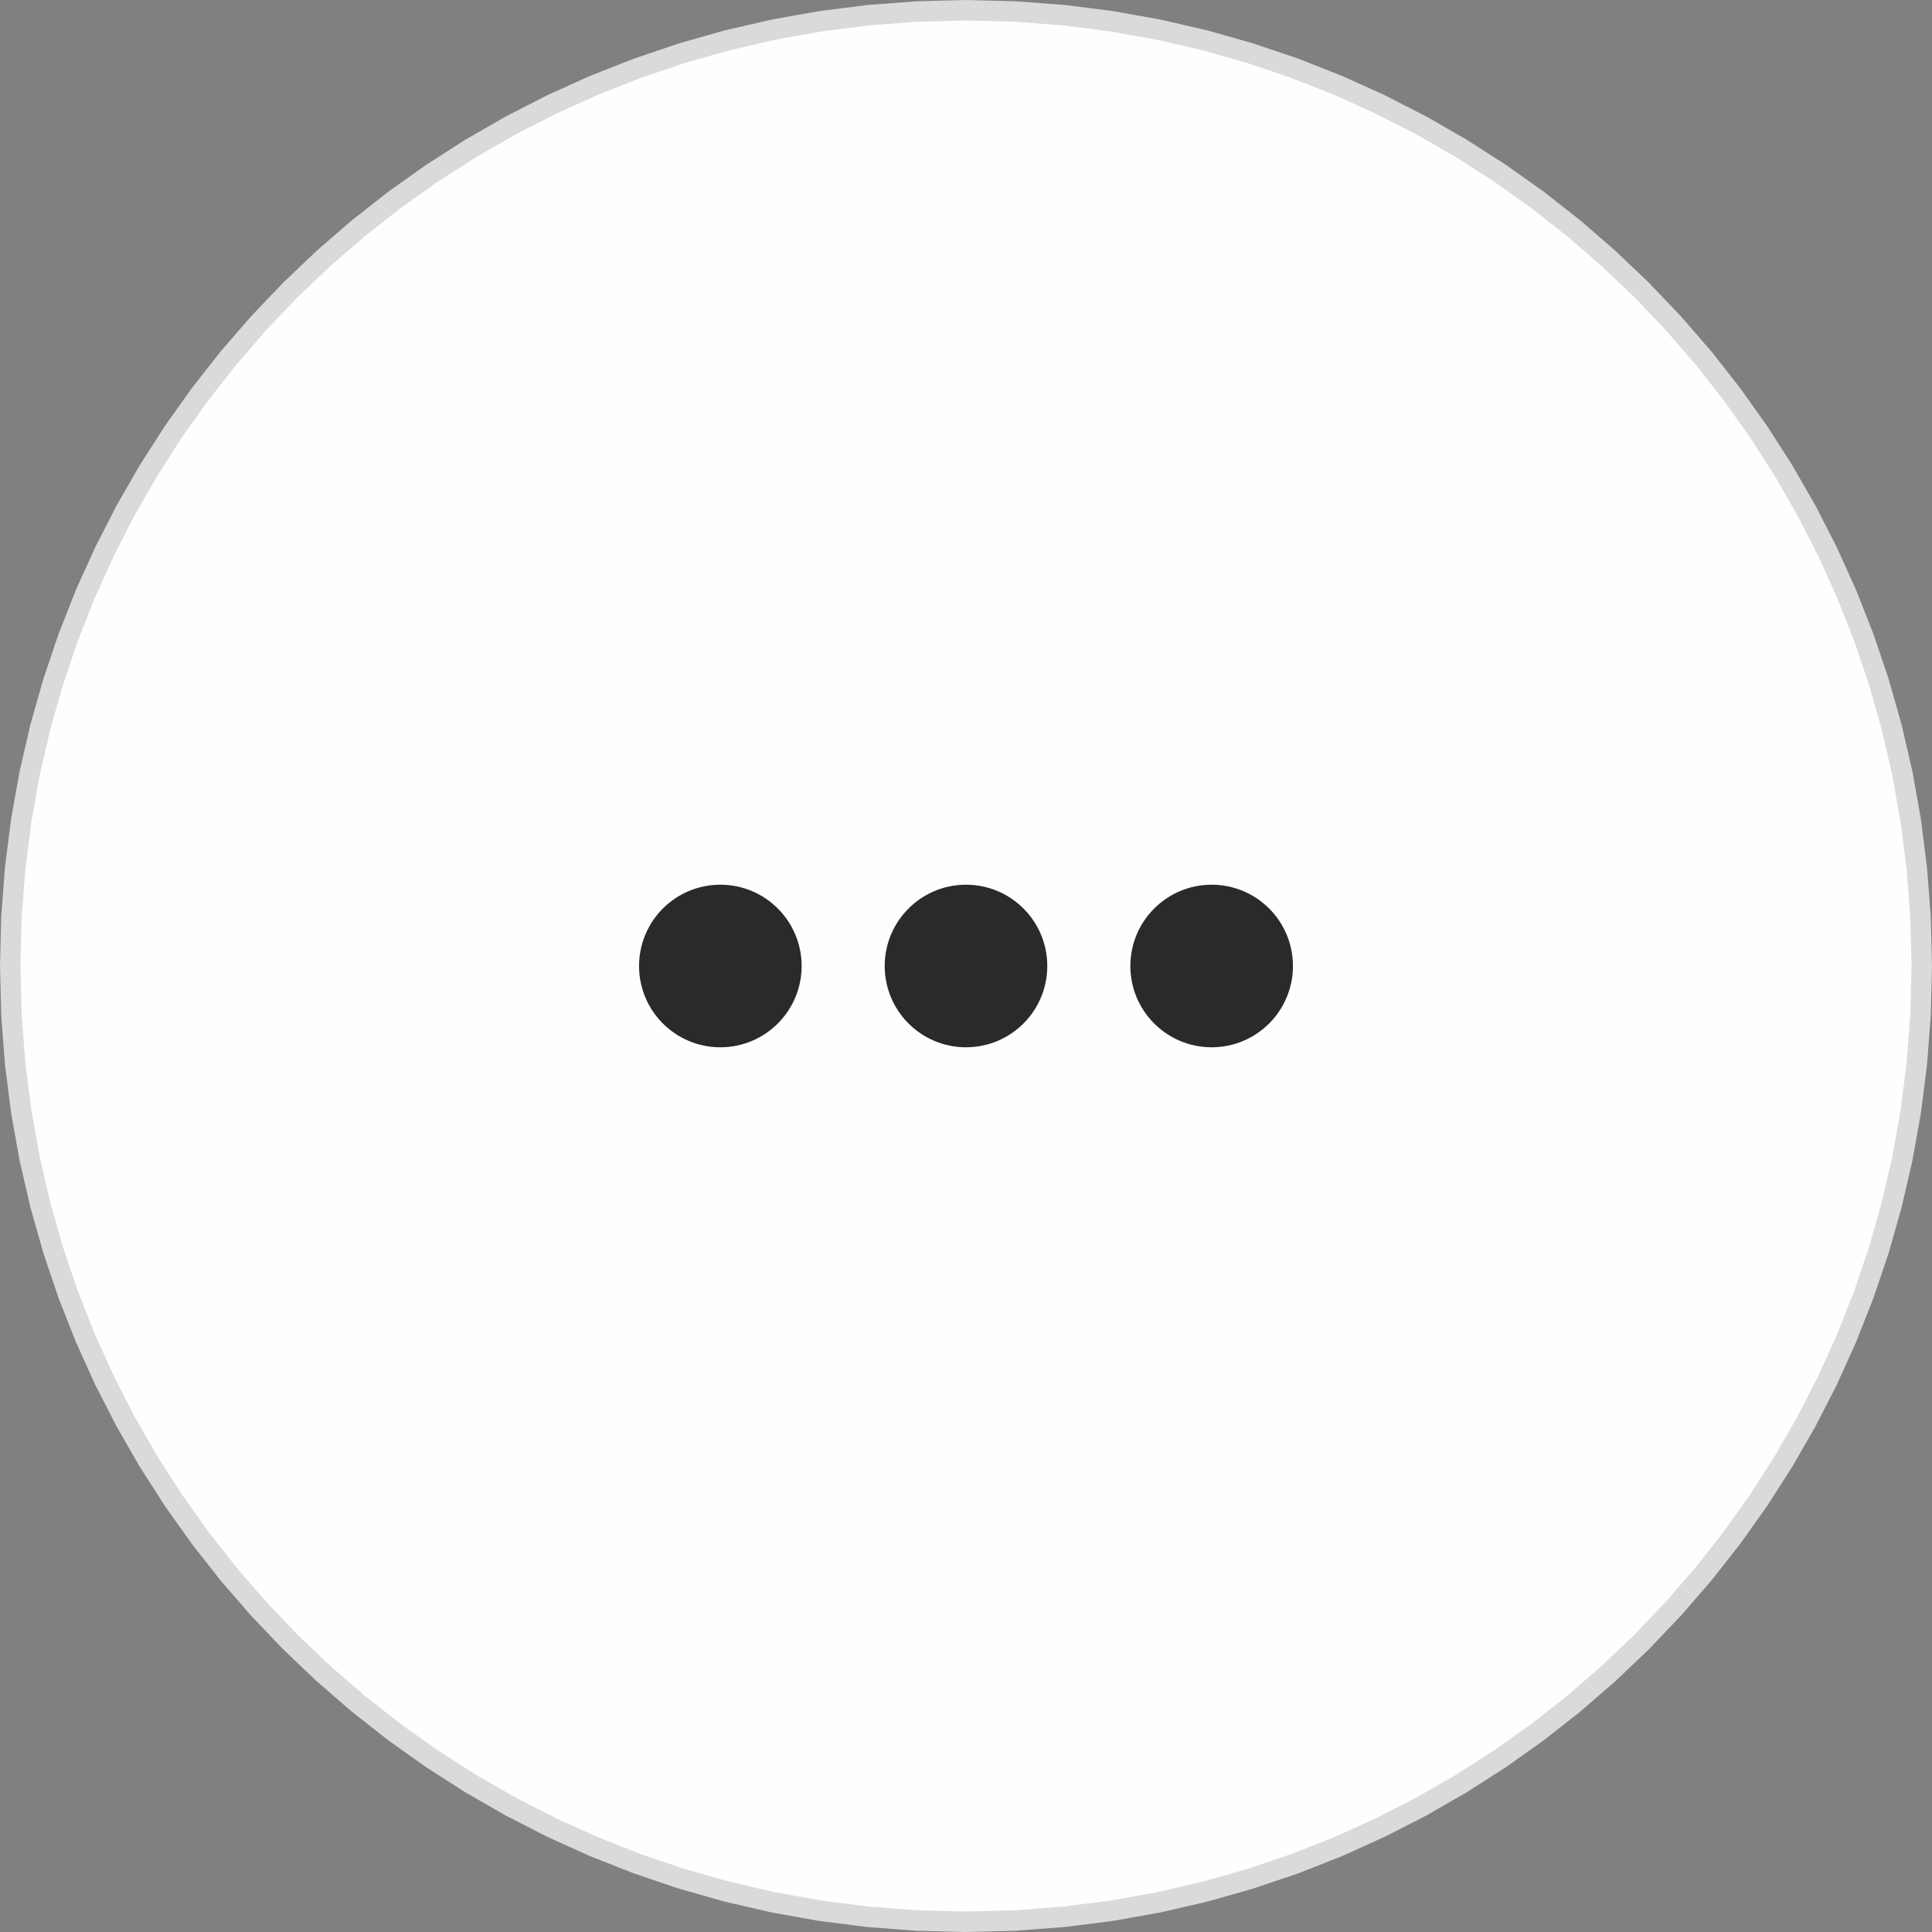
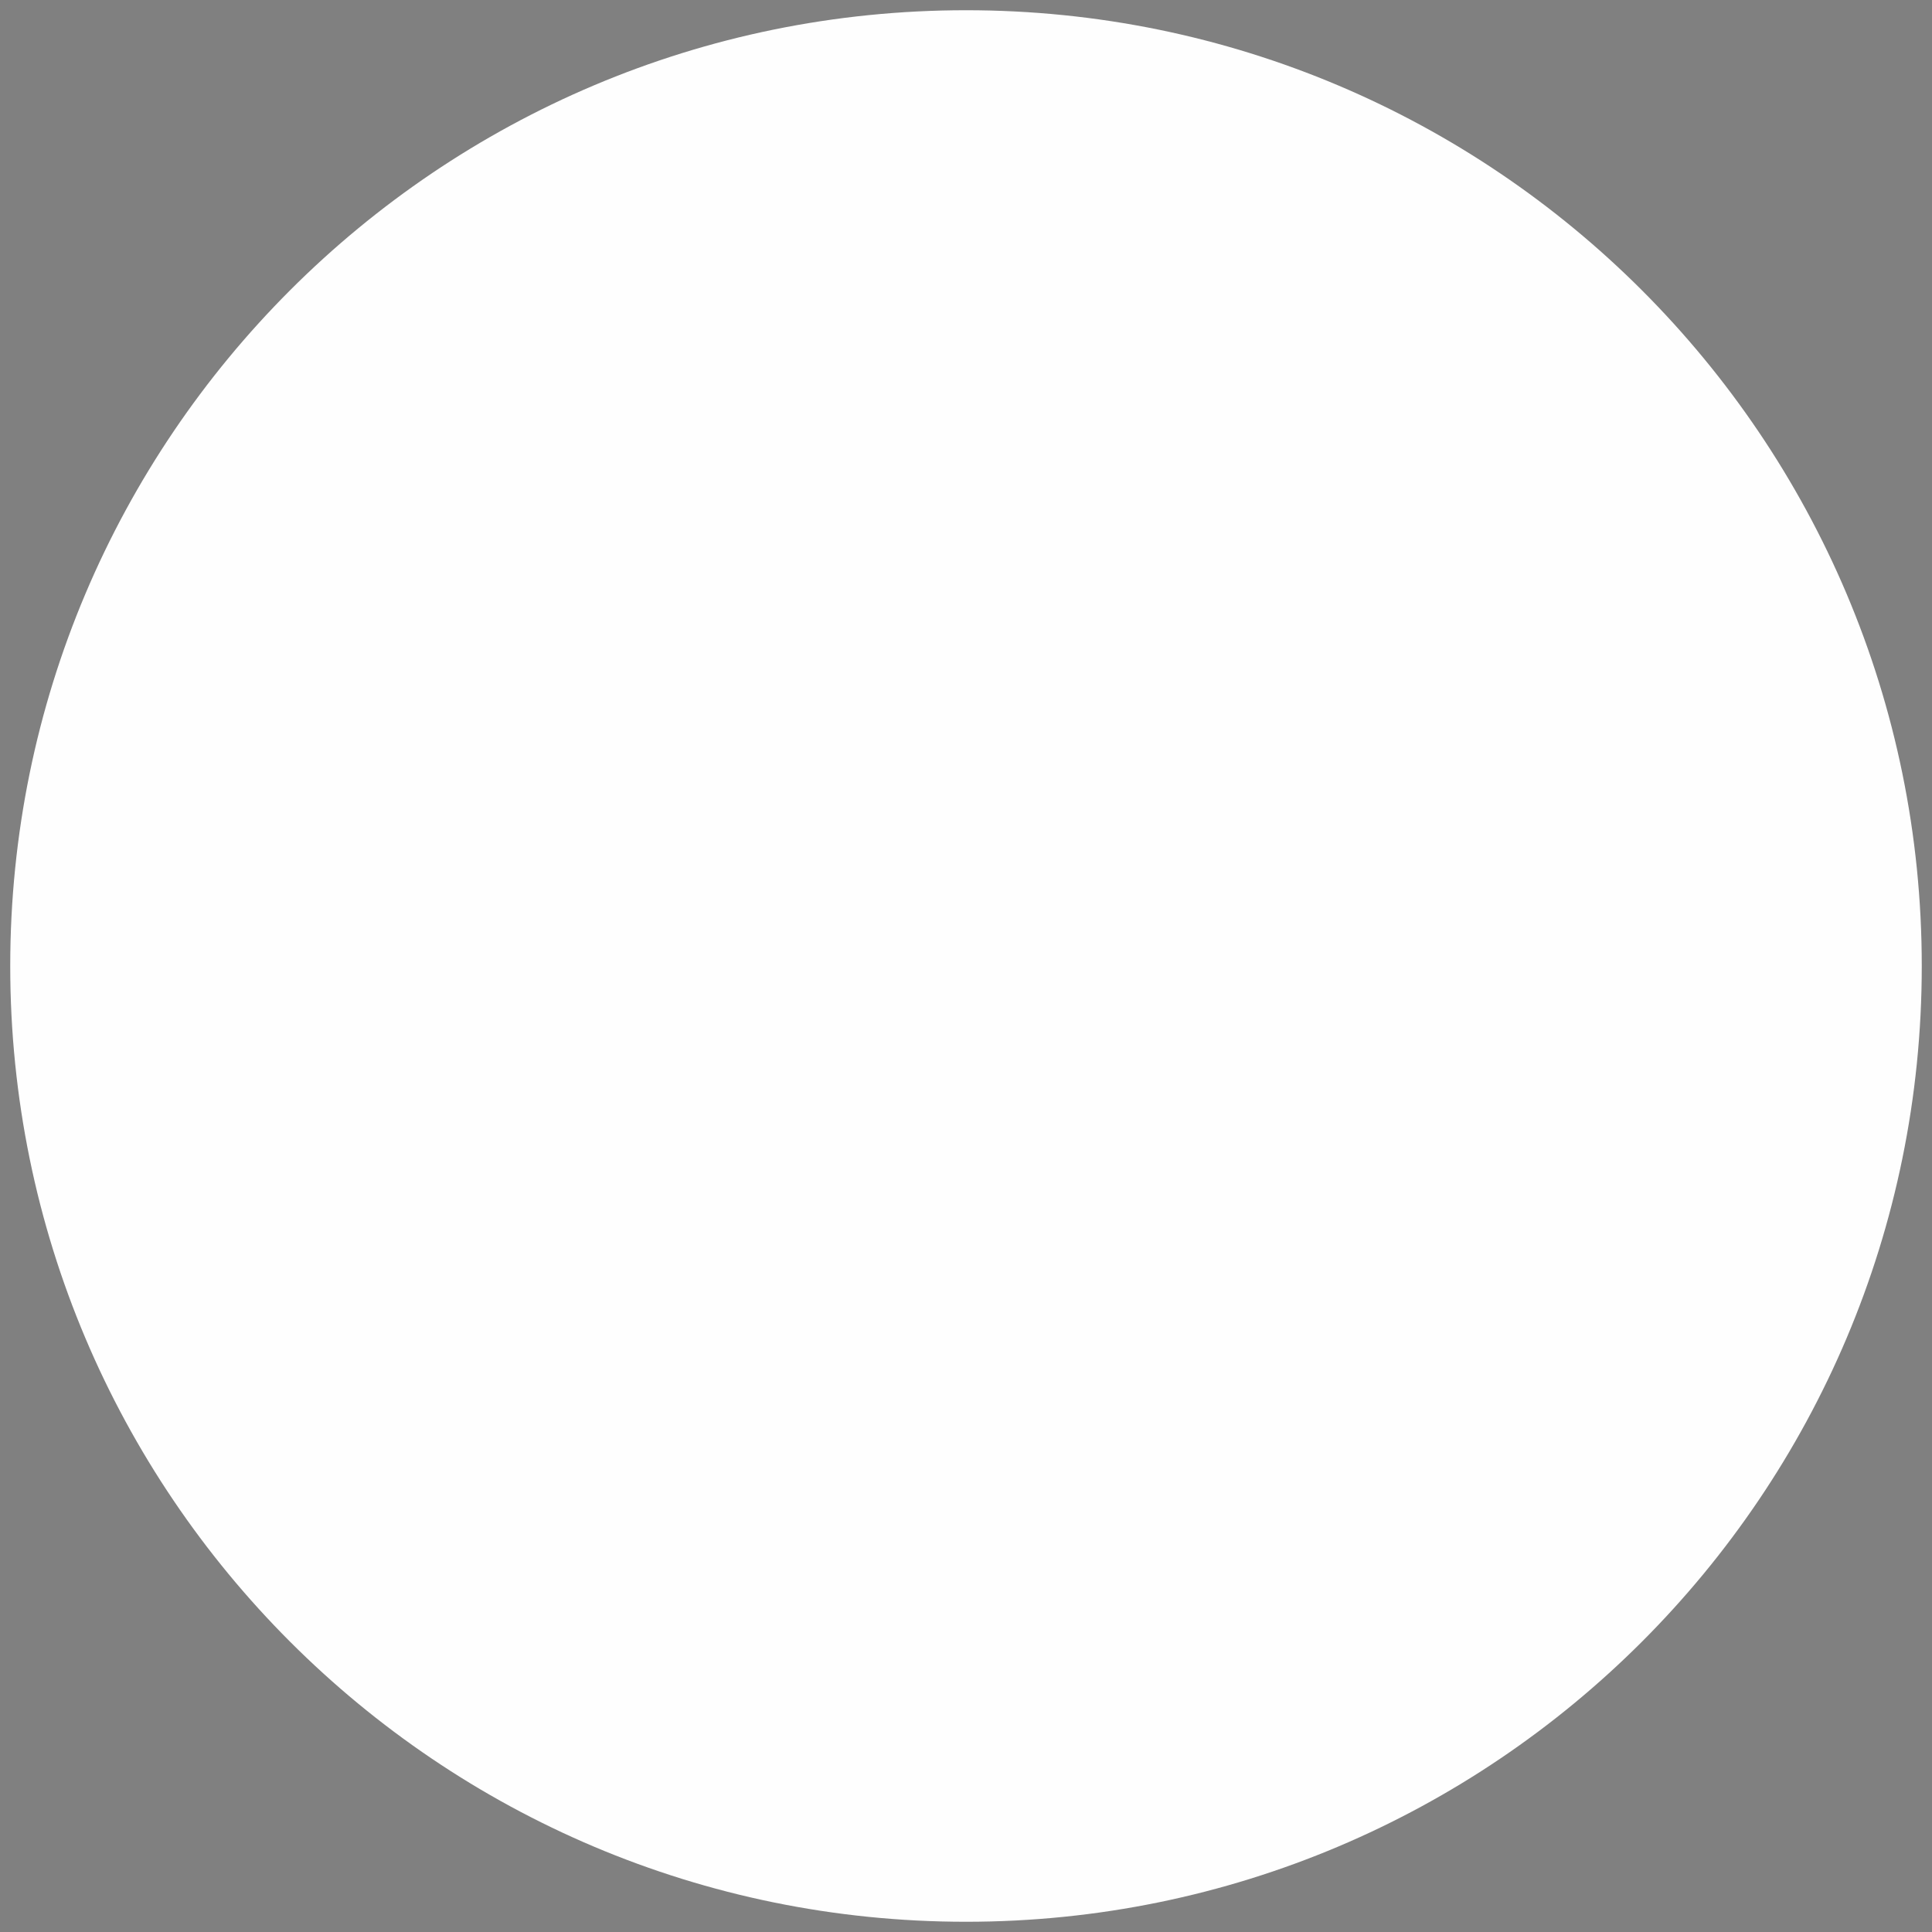
<svg xmlns="http://www.w3.org/2000/svg" xml:space="preserve" width="28.306mm" height="28.306mm" version="1.1" style="shape-rendering:geometricPrecision; text-rendering:geometricPrecision; image-rendering:optimizeQuality; fill-rule:evenodd; clip-rule:evenodd" viewBox="0 0 1089.48 1089.48">
  <rect x="0" y="0" width="1089.48" height="1089.48" fill="#808080" stroke="none" />
  <defs>
    <style type="text/css">
   
    .fil0 {fill:#FEFEFE}
    .fil2 {fill:#2B2A29}
    .fil1 {fill:#D9DADA;fill-rule:nonzero}
   
  </style>
  </defs>
  <g id="Слой_x0020_1">
    <g>
      <path class="fil0" d="M544.74 5.77c297.66,0 538.97,241.3 538.97,538.97 0,297.66 -241.3,538.97 -538.97,538.97 -297.66,0 -538.97,-241.31 -538.97,-538.97 0,-297.66 241.31,-538.97 538.97,-538.97z" />
-       <path id="1" class="fil1" d="M1089.48 544.74l-11.55 0 0 0 -0.69 -27.44 -2.06 -27.08 -3.39 -26.68 -4.69 -26.25 -5.95 -25.8 -7.19 -25.3 -8.38 -24.77 -9.55 -24.21 -10.68 -23.62 -11.77 -22.99 -12.84 -22.33 -13.87 -21.63 -14.87 -20.91 -15.83 -20.14 -16.76 -19.35 -17.65 -18.52 -18.52 -17.65 -19.35 -16.76 -20.14 -15.83 -20.91 -14.87 -21.63 -13.87 -22.33 -12.84 -22.99 -11.77 -23.62 -10.68 -24.21 -9.55 -24.77 -8.38 -25.3 -7.19 -25.8 -5.95 -26.25 -4.69 -26.68 -3.39 -27.08 -2.06 -27.44 -0.69 0 -11.55 28.03 0.71 27.66 2.1 27.26 3.46 26.83 4.79 26.36 6.09 25.85 7.34 25.32 8.56 24.74 9.75 24.13 10.91 23.49 12.03 22.81 13.12 22.1 14.17 21.36 15.18 20.58 16.17 19.76 17.12 18.92 18.03 18.03 18.92 17.12 19.76 16.17 20.58 15.18 21.36 14.17 22.1 13.12 22.81 12.03 23.49 10.91 24.13 9.75 24.74 8.56 25.32 7.34 25.85 6.09 26.36 4.79 26.83 3.46 27.26 2.1 27.66 0.71 28.03 0 0zm-544.74 544.74l0 -11.55 0 0 27.44 -0.69 27.08 -2.06 26.68 -3.39 26.25 -4.69 25.8 -5.95 25.3 -7.19 24.77 -8.38 24.21 -9.55 23.62 -10.68 22.99 -11.77 22.33 -12.84 21.63 -13.87 20.91 -14.87 20.15 -15.83 19.35 -16.76 18.52 -17.66 17.65 -18.52 16.76 -19.35 15.83 -20.15 14.87 -20.9 13.87 -21.63 12.84 -22.33 11.77 -22.99 10.68 -23.61 9.55 -24.22 8.38 -24.77 7.19 -25.3 5.95 -25.8 4.69 -26.25 3.39 -26.68 2.06 -27.08 0.69 -27.44 11.55 0 -0.71 28.03 -2.1 27.66 -3.46 27.26 -4.79 26.83 -6.09 26.36 -7.34 25.85 -8.56 25.31 -9.75 24.74 -10.91 24.13 -12.03 23.49 -13.12 22.81 -14.17 22.1 -15.18 21.36 -16.17 20.58 -17.12 19.76 -18.03 18.92 -18.92 18.04 -19.76 17.12 -20.58 16.17 -21.36 15.19 -22.1 14.17 -22.81 13.12 -23.49 12.03 -24.13 10.91 -24.74 9.75 -25.32 8.56 -25.85 7.34 -26.36 6.09 -26.83 4.79 -27.26 3.46 -27.66 2.1 -28.03 0.71 0 0zm-544.74 -544.74l11.55 0 0 0 0.69 27.44 2.06 27.08 3.39 26.68 4.69 26.25 5.95 25.8 7.19 25.3 8.38 24.77 9.55 24.22 10.68 23.61 11.77 22.99 12.84 22.33 13.87 21.63 14.87 20.9 15.83 20.15 16.76 19.35 17.66 18.52 18.52 17.66 19.35 16.76 20.15 15.83 20.9 14.87 21.63 13.87 22.33 12.84 22.99 11.77 23.61 10.68 24.22 9.55 24.77 8.38 25.3 7.19 25.8 5.95 26.25 4.69 26.68 3.39 27.08 2.06 27.44 0.69 0 11.55 -28.03 -0.71 -27.66 -2.1 -27.26 -3.46 -26.83 -4.79 -26.36 -6.09 -25.85 -7.34 -25.31 -8.56 -24.74 -9.75 -24.13 -10.91 -23.49 -12.03 -22.81 -13.12 -22.1 -14.17 -21.36 -15.19 -20.58 -16.17 -19.76 -17.12 -18.92 -18.04 -18.04 -18.92 -17.12 -19.76 -16.17 -20.58 -15.19 -21.36 -14.17 -22.1 -13.12 -22.81 -12.03 -23.49 -10.91 -24.13 -9.75 -24.74 -8.56 -25.31 -7.34 -25.85 -6.09 -26.36 -4.79 -26.83 -3.46 -27.26 -2.1 -27.66 -0.71 -28.03 0 0zm544.74 -544.74l0 11.55 0 0 -27.44 0.69 -27.08 2.06 -26.68 3.39 -26.25 4.69 -25.8 5.95 -25.3 7.19 -24.77 8.38 -24.22 9.55 -23.61 10.68 -22.99 11.77 -22.33 12.84 -21.63 13.87 -20.9 14.87 -20.15 15.83 -19.35 16.76 -18.52 17.65 -17.66 18.52 -16.76 19.35 -15.83 20.15 -14.87 20.91 -13.87 21.63 -12.84 22.33 -11.77 22.99 -10.68 23.62 -9.55 24.21 -8.38 24.77 -7.19 25.3 -5.95 25.8 -4.69 26.25 -3.39 26.68 -2.06 27.08 -0.69 27.44 -11.55 0 0.71 -28.03 2.1 -27.66 3.46 -27.26 4.79 -26.83 6.09 -26.36 7.34 -25.85 8.56 -25.32 9.75 -24.74 10.91 -24.13 12.03 -23.49 13.12 -22.81 14.17 -22.1 15.19 -21.36 16.17 -20.58 17.12 -19.76 18.04 -18.92 18.92 -18.03 19.76 -17.12 20.58 -16.17 21.36 -15.18 22.1 -14.17 22.81 -13.12 23.49 -12.03 24.13 -10.91 24.74 -9.75 25.31 -8.56 25.85 -7.34 26.36 -6.09 26.83 -4.79 27.26 -3.46 27.66 -2.1 28.03 -0.71 0 0z" />
    </g>
    <g>
-       <circle class="fil2" cx="406.21" cy="544.74" r="45.84" />
-       <circle class="fil2" cx="544.74" cy="544.74" r="45.84" />
-       <circle class="fil2" cx="683.27" cy="544.74" r="45.84" />
-     </g>
+       </g>
  </g>
</svg>